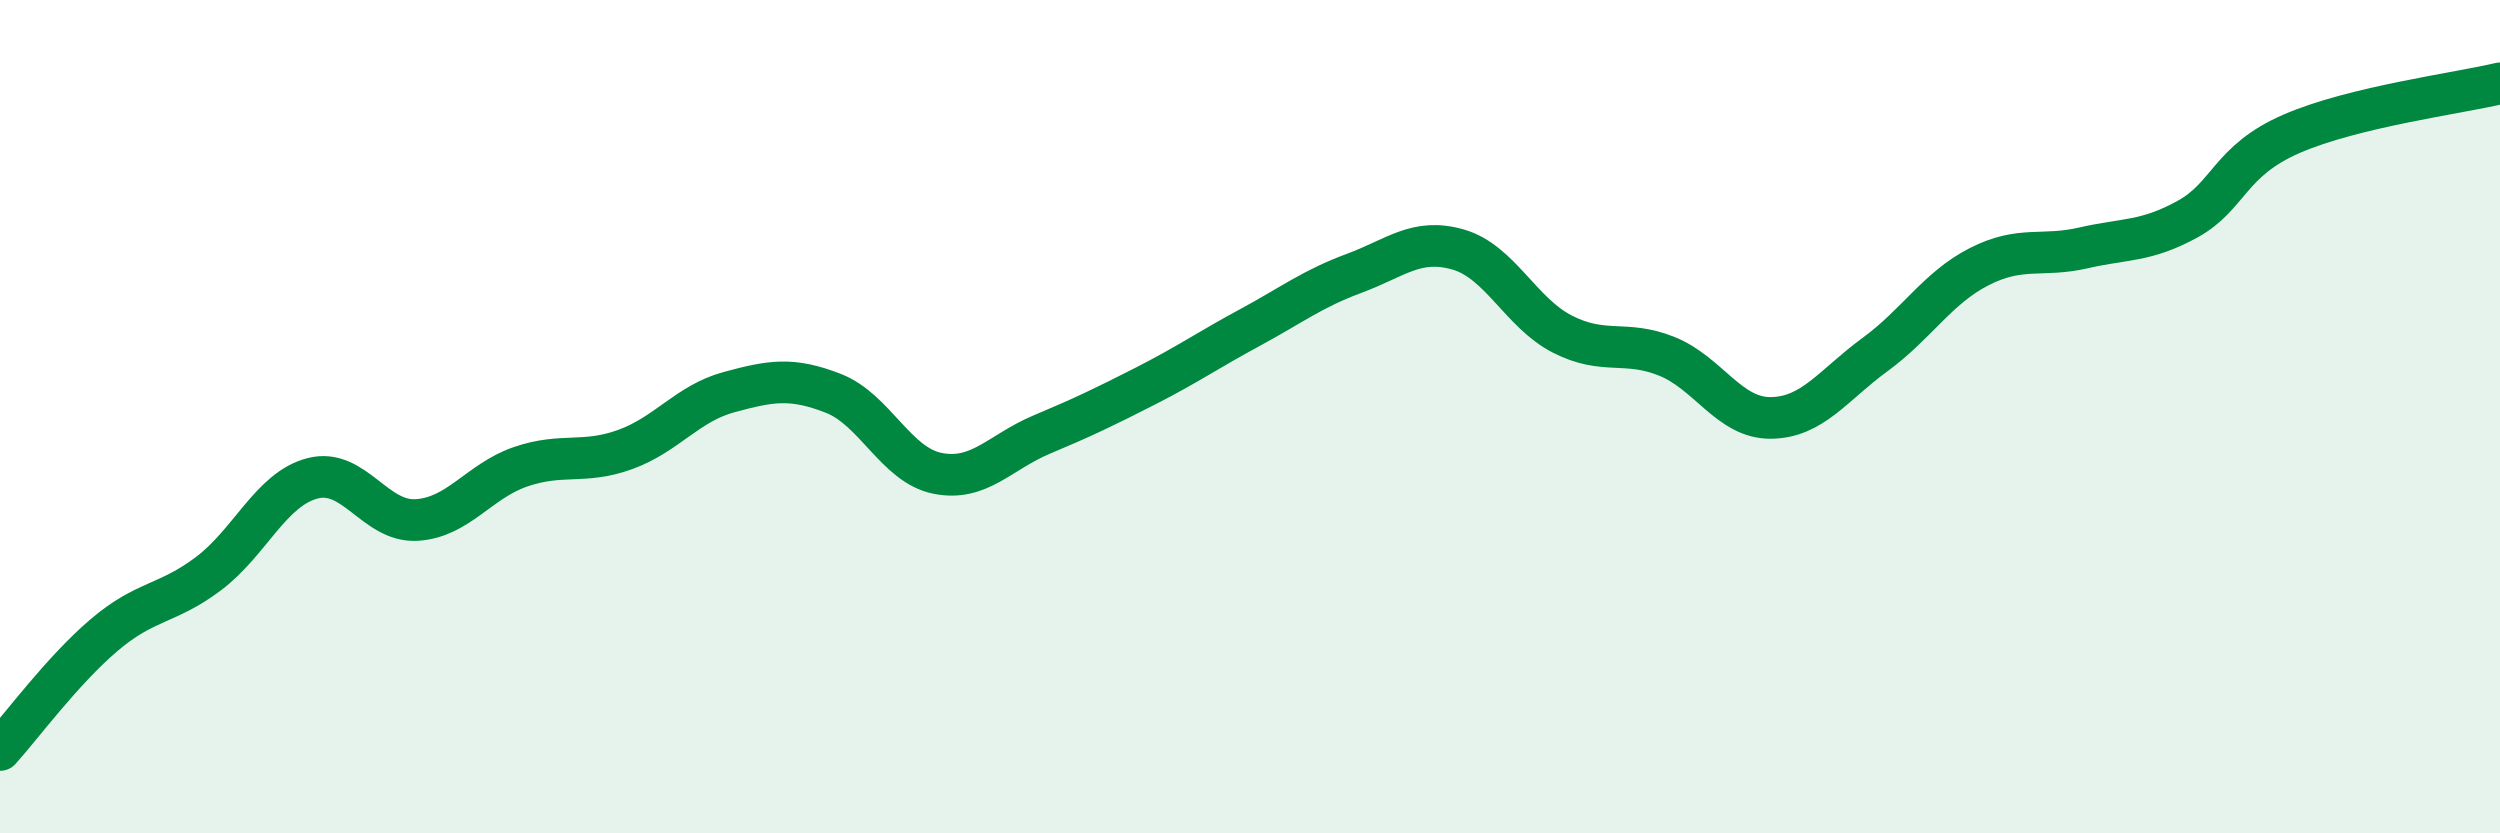
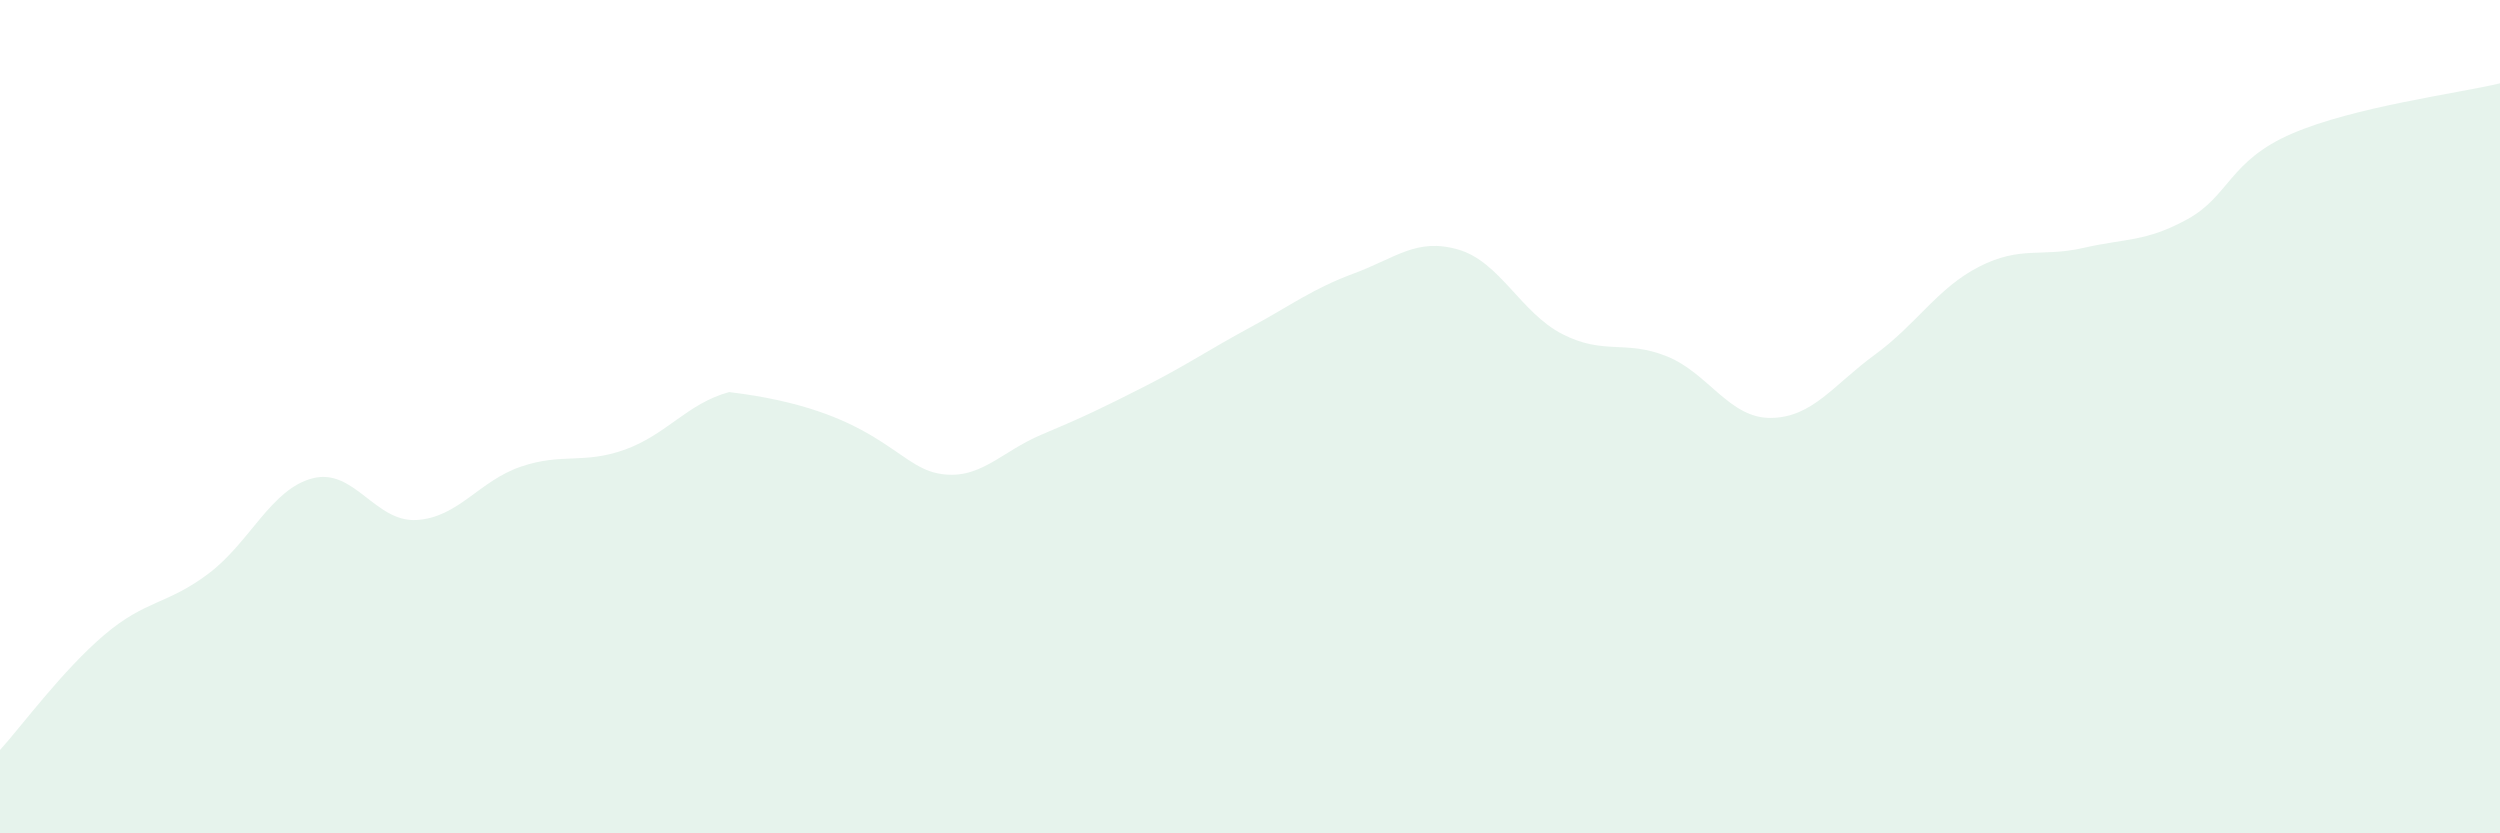
<svg xmlns="http://www.w3.org/2000/svg" width="60" height="20" viewBox="0 0 60 20">
-   <path d="M 0,18 C 0.5,17.45 1.5,16.09 2.5,15.24 C 3.5,14.39 4,14.52 5,13.77 C 6,13.02 6.5,11.74 7.5,11.48 C 8.5,11.22 9,12.54 10,12.48 C 11,12.42 11.5,11.54 12.5,11.2 C 13.5,10.86 14,11.15 15,10.79 C 16,10.43 16.5,9.68 17.5,9.41 C 18.5,9.14 19,9.05 20,9.44 C 21,9.83 21.5,11.16 22.5,11.36 C 23.5,11.56 24,10.85 25,10.43 C 26,10.01 26.5,9.77 27.5,9.26 C 28.5,8.75 29,8.4 30,7.86 C 31,7.32 31.5,6.93 32.5,6.56 C 33.5,6.19 34,5.7 35,5.99 C 36,6.28 36.5,7.51 37.5,8.02 C 38.5,8.53 39,8.15 40,8.55 C 41,8.95 41.5,10.04 42.5,10.03 C 43.5,10.02 44,9.24 45,8.51 C 46,7.78 46.5,6.91 47.5,6.4 C 48.5,5.89 49,6.18 50,5.95 C 51,5.72 51.5,5.81 52.5,5.26 C 53.5,4.71 53.5,3.86 55,3.21 C 56.5,2.56 59,2.24 60,2L60 20L0 20Z" fill="#008740" opacity="0.1" stroke-linecap="round" stroke-linejoin="round" />
-   <path d="M 0,18 C 0.5,17.45 1.5,16.09 2.5,15.24 C 3.5,14.39 4,14.52 5,13.77 C 6,13.02 6.5,11.74 7.5,11.48 C 8.5,11.22 9,12.54 10,12.48 C 11,12.42 11.5,11.54 12.5,11.2 C 13.5,10.86 14,11.15 15,10.79 C 16,10.43 16.5,9.68 17.5,9.41 C 18.5,9.14 19,9.05 20,9.44 C 21,9.83 21.5,11.16 22.5,11.36 C 23.5,11.56 24,10.85 25,10.43 C 26,10.01 26.5,9.77 27.5,9.26 C 28.5,8.75 29,8.4 30,7.86 C 31,7.32 31.5,6.93 32.5,6.56 C 33.5,6.19 34,5.7 35,5.99 C 36,6.28 36.5,7.51 37.5,8.02 C 38.5,8.53 39,8.15 40,8.55 C 41,8.95 41.5,10.04 42.5,10.03 C 43.5,10.02 44,9.24 45,8.51 C 46,7.78 46.5,6.91 47.5,6.4 C 48.5,5.89 49,6.18 50,5.95 C 51,5.72 51.5,5.81 52.5,5.26 C 53.5,4.71 53.5,3.86 55,3.21 C 56.5,2.56 59,2.24 60,2" stroke="#008740" stroke-width="1" fill="none" stroke-linecap="round" stroke-linejoin="round" />
+   <path d="M 0,18 C 0.5,17.45 1.5,16.09 2.5,15.24 C 3.5,14.39 4,14.52 5,13.77 C 6,13.02 6.5,11.74 7.5,11.48 C 8.5,11.22 9,12.54 10,12.48 C 11,12.42 11.5,11.54 12.5,11.2 C 13.5,10.86 14,11.15 15,10.79 C 16,10.43 16.5,9.68 17.5,9.41 C 21,9.83 21.5,11.16 22.5,11.36 C 23.5,11.56 24,10.85 25,10.43 C 26,10.01 26.5,9.77 27.5,9.26 C 28.5,8.75 29,8.4 30,7.86 C 31,7.32 31.5,6.93 32.5,6.56 C 33.5,6.19 34,5.7 35,5.99 C 36,6.28 36.5,7.51 37.5,8.02 C 38.5,8.53 39,8.15 40,8.55 C 41,8.95 41.5,10.04 42.5,10.03 C 43.5,10.02 44,9.24 45,8.51 C 46,7.78 46.5,6.91 47.5,6.4 C 48.5,5.89 49,6.18 50,5.95 C 51,5.72 51.5,5.81 52.5,5.26 C 53.5,4.71 53.5,3.86 55,3.21 C 56.5,2.56 59,2.24 60,2L60 20L0 20Z" fill="#008740" opacity="0.1" stroke-linecap="round" stroke-linejoin="round" />
</svg>